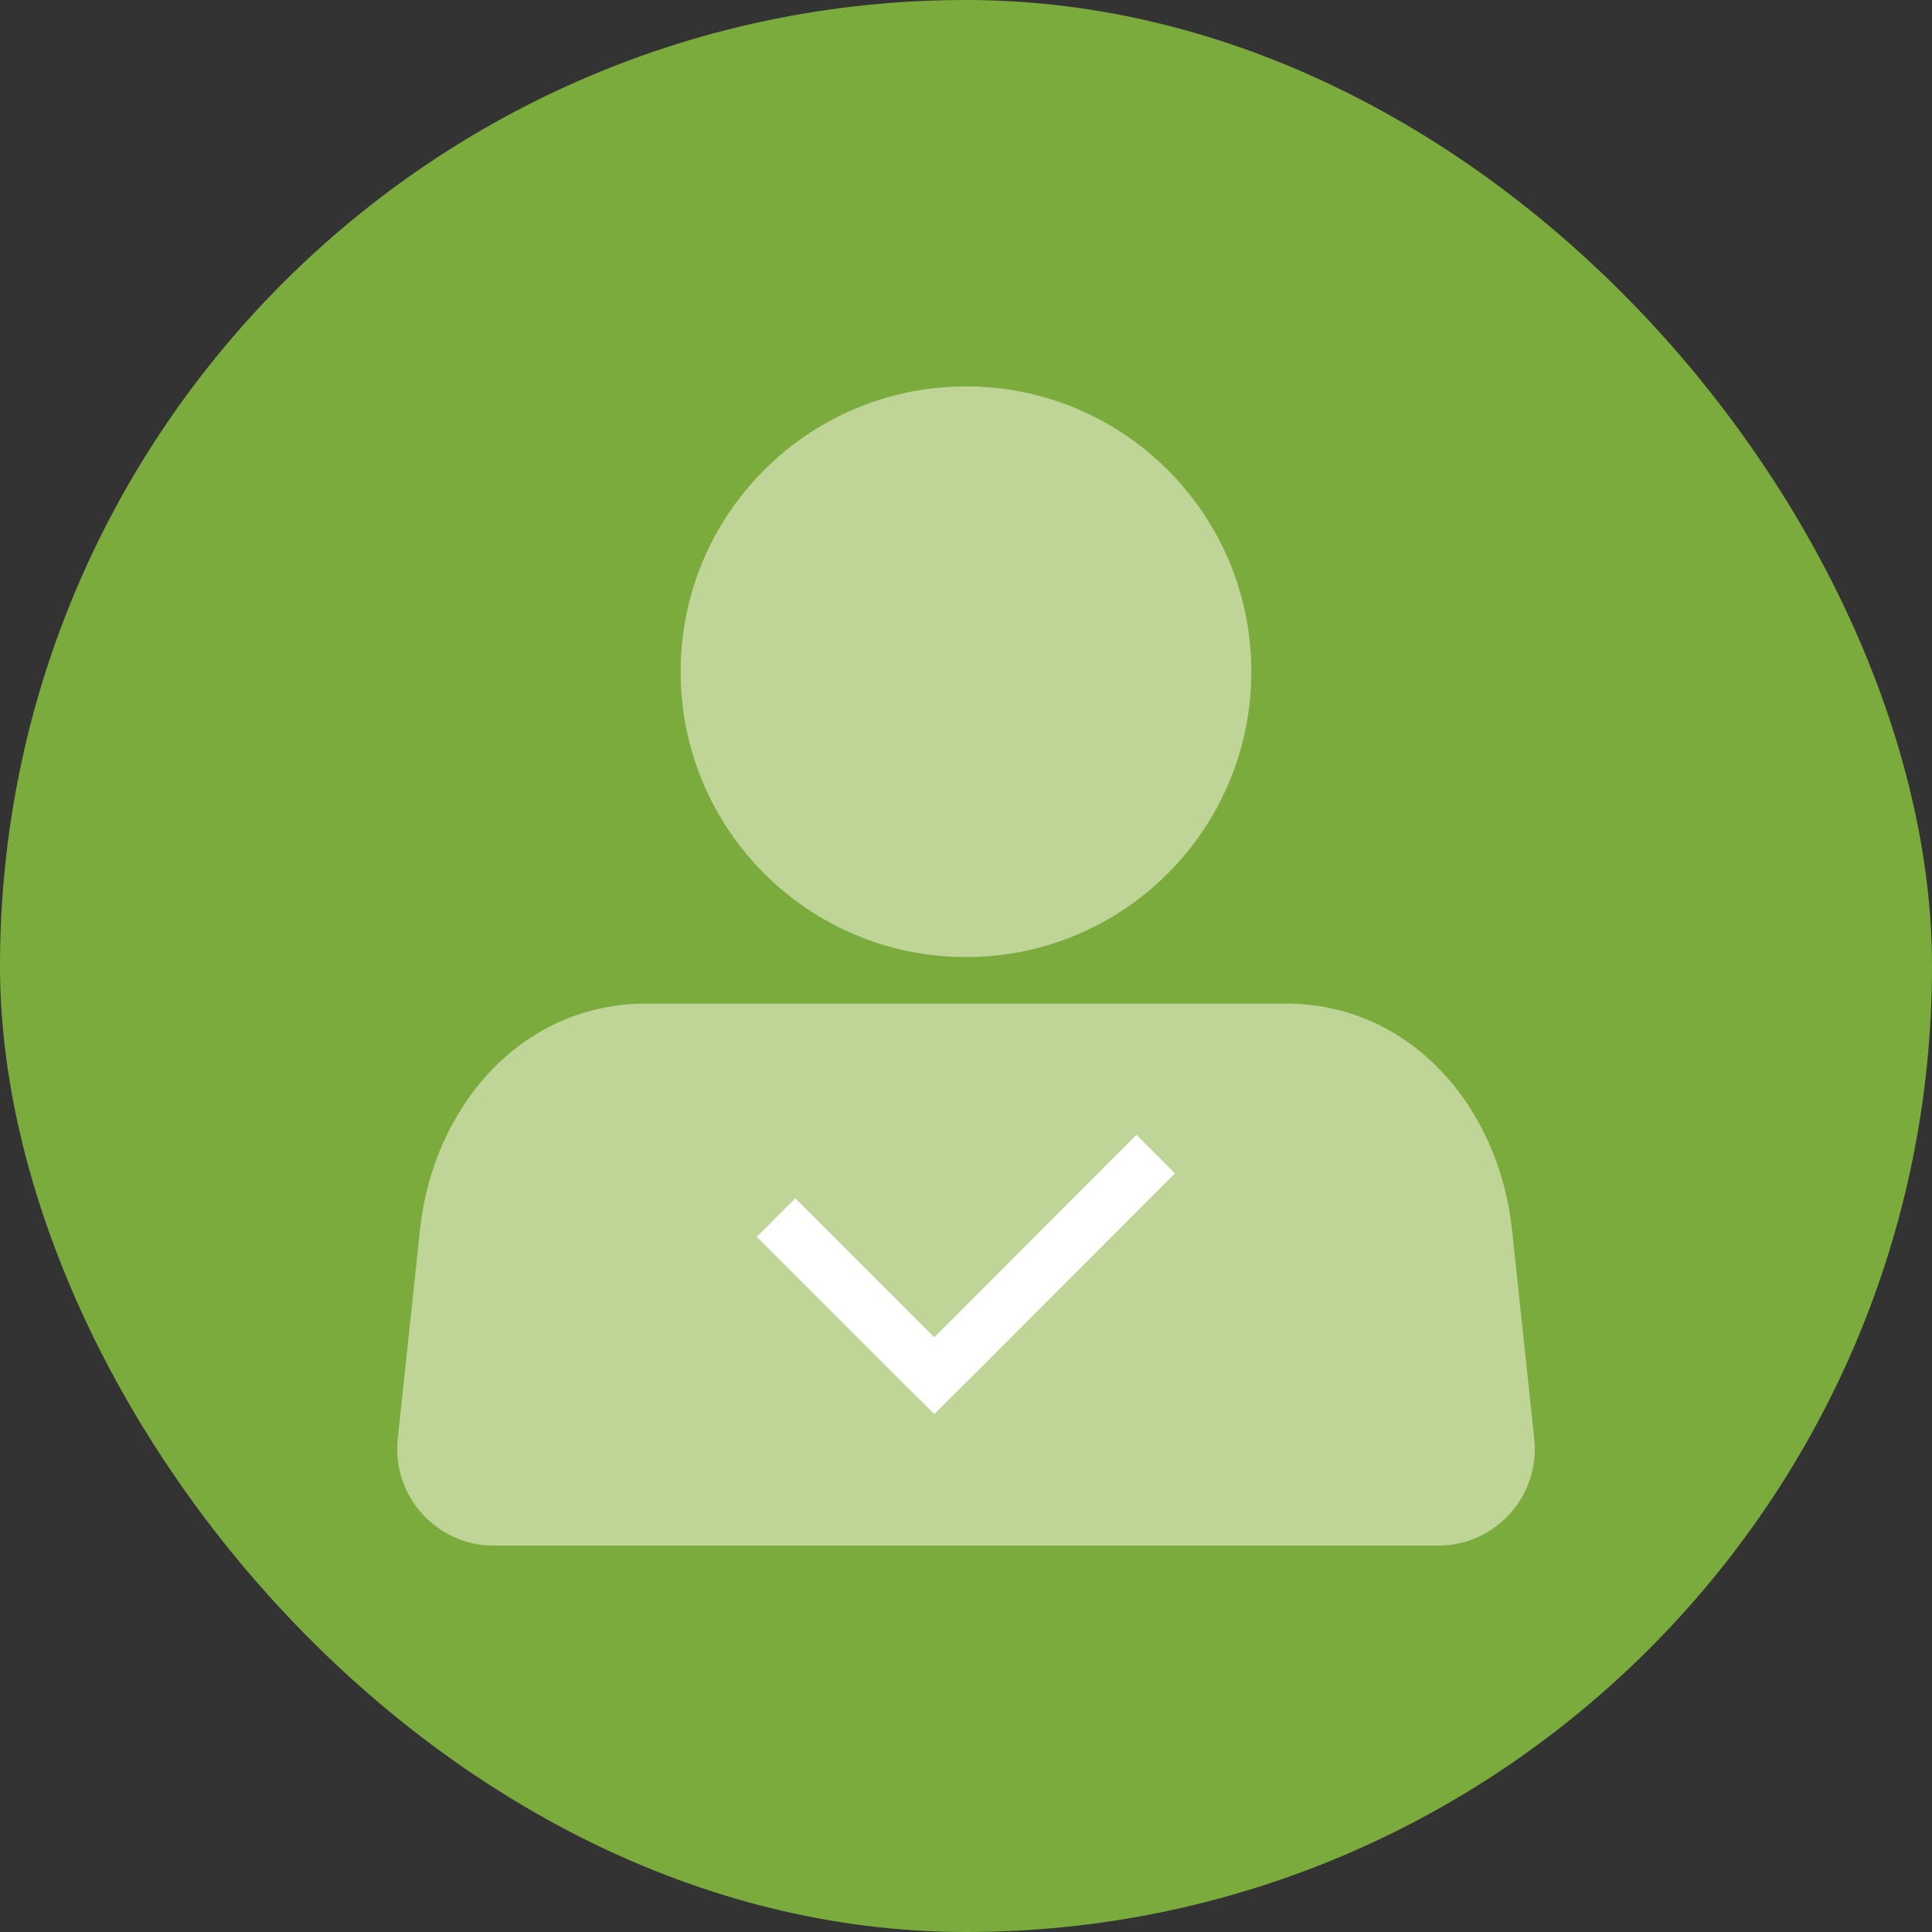
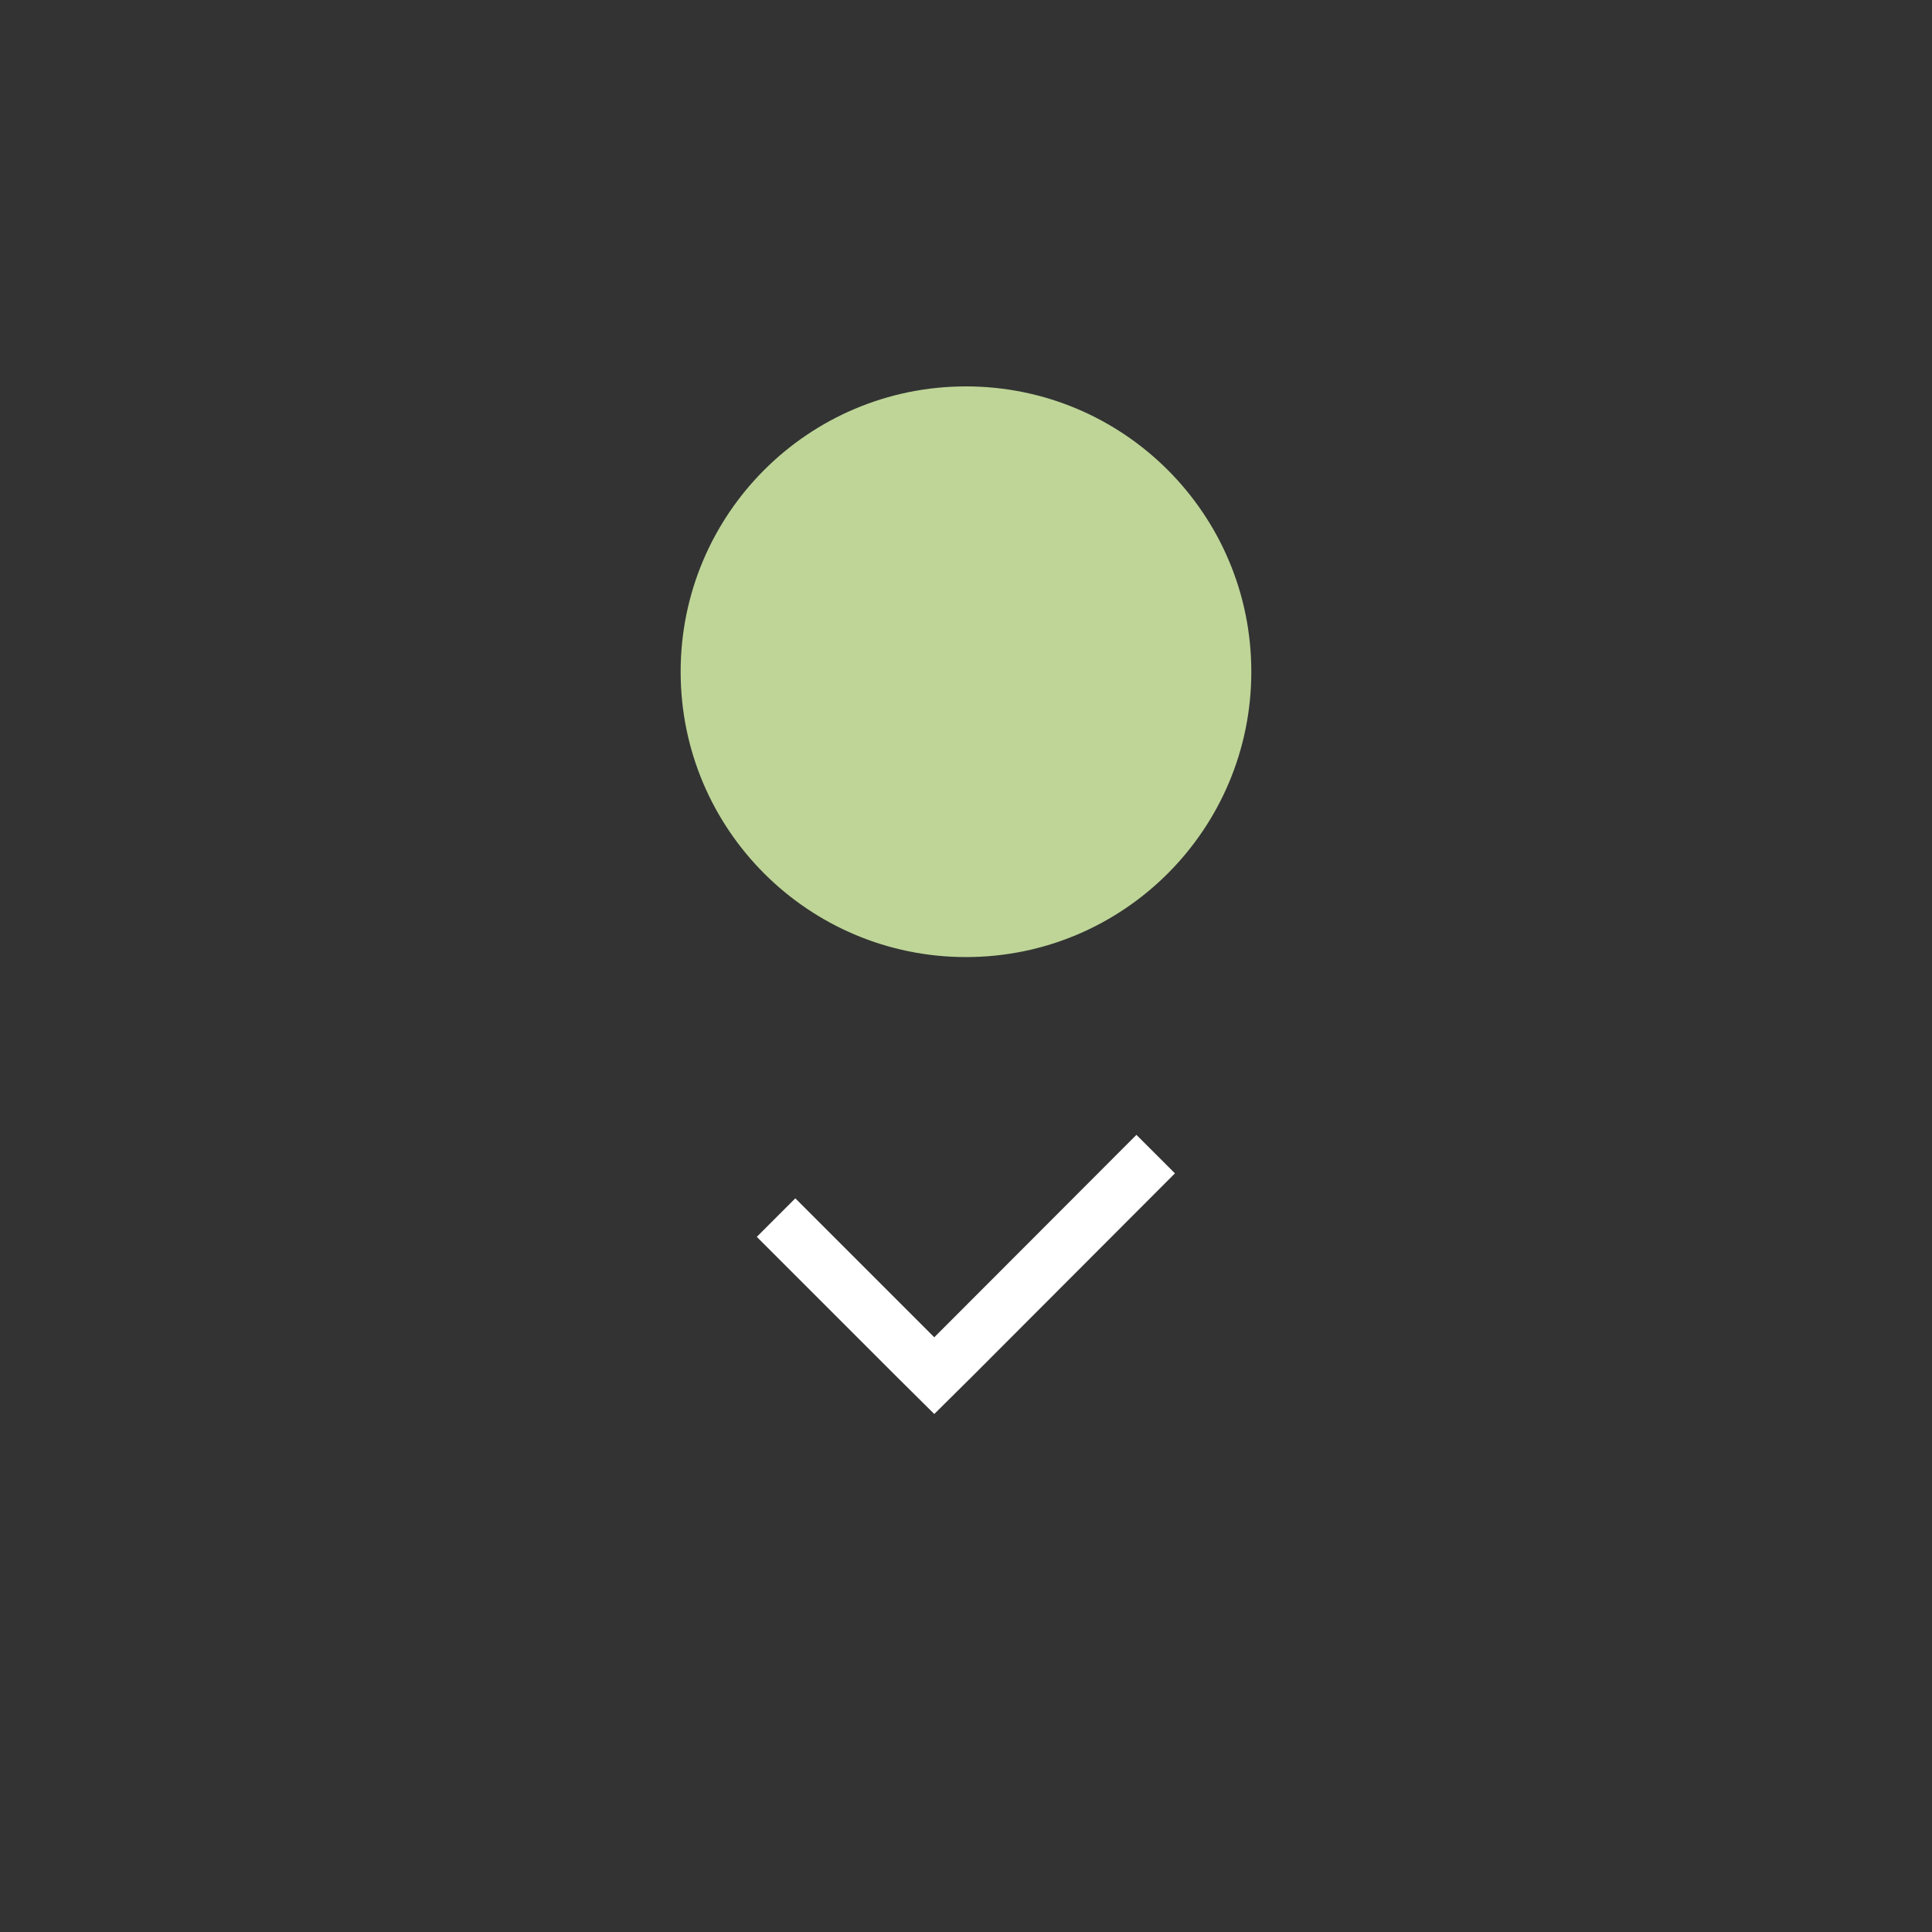
<svg xmlns="http://www.w3.org/2000/svg" width="100" height="100" viewBox="0 0 100 100" fill="none">
  <rect x="0" y="0" width="100" height="100" fill="#333333" stroke="none" />
-   <rect width="100" height="100" rx="50" fill="#7CAB3D" />
  <path fill-rule="evenodd" clip-rule="evenodd" d="M49.999 20C41.833 20 35.23 26.619 35.23 34.769C35.23 42.935 41.849 49.538 49.999 49.538C58.165 49.538 64.768 42.919 64.768 34.769C64.768 26.603 58.149 20 49.999 20Z" fill="#BED597" />
-   <path fill-rule="evenodd" clip-rule="evenodd" d="M78.262 63.652L79.412 74.471C79.726 77.425 77.411 80 74.44 80H25.56C22.589 80 20.274 77.425 20.588 74.471L21.738 63.652C22.424 57.257 27.002 51.946 33.445 51.946H66.555C72.998 51.946 77.576 57.273 78.262 63.652Z" fill="#BED597" />
  <path fill-rule="evenodd" clip-rule="evenodd" d="M60.815 60.733L58.821 58.74L48.358 69.218L41.166 62.025L39.172 64.019L46.365 71.212L48.358 73.189L50.352 71.212L60.815 60.733Z" fill="white" />
</svg>